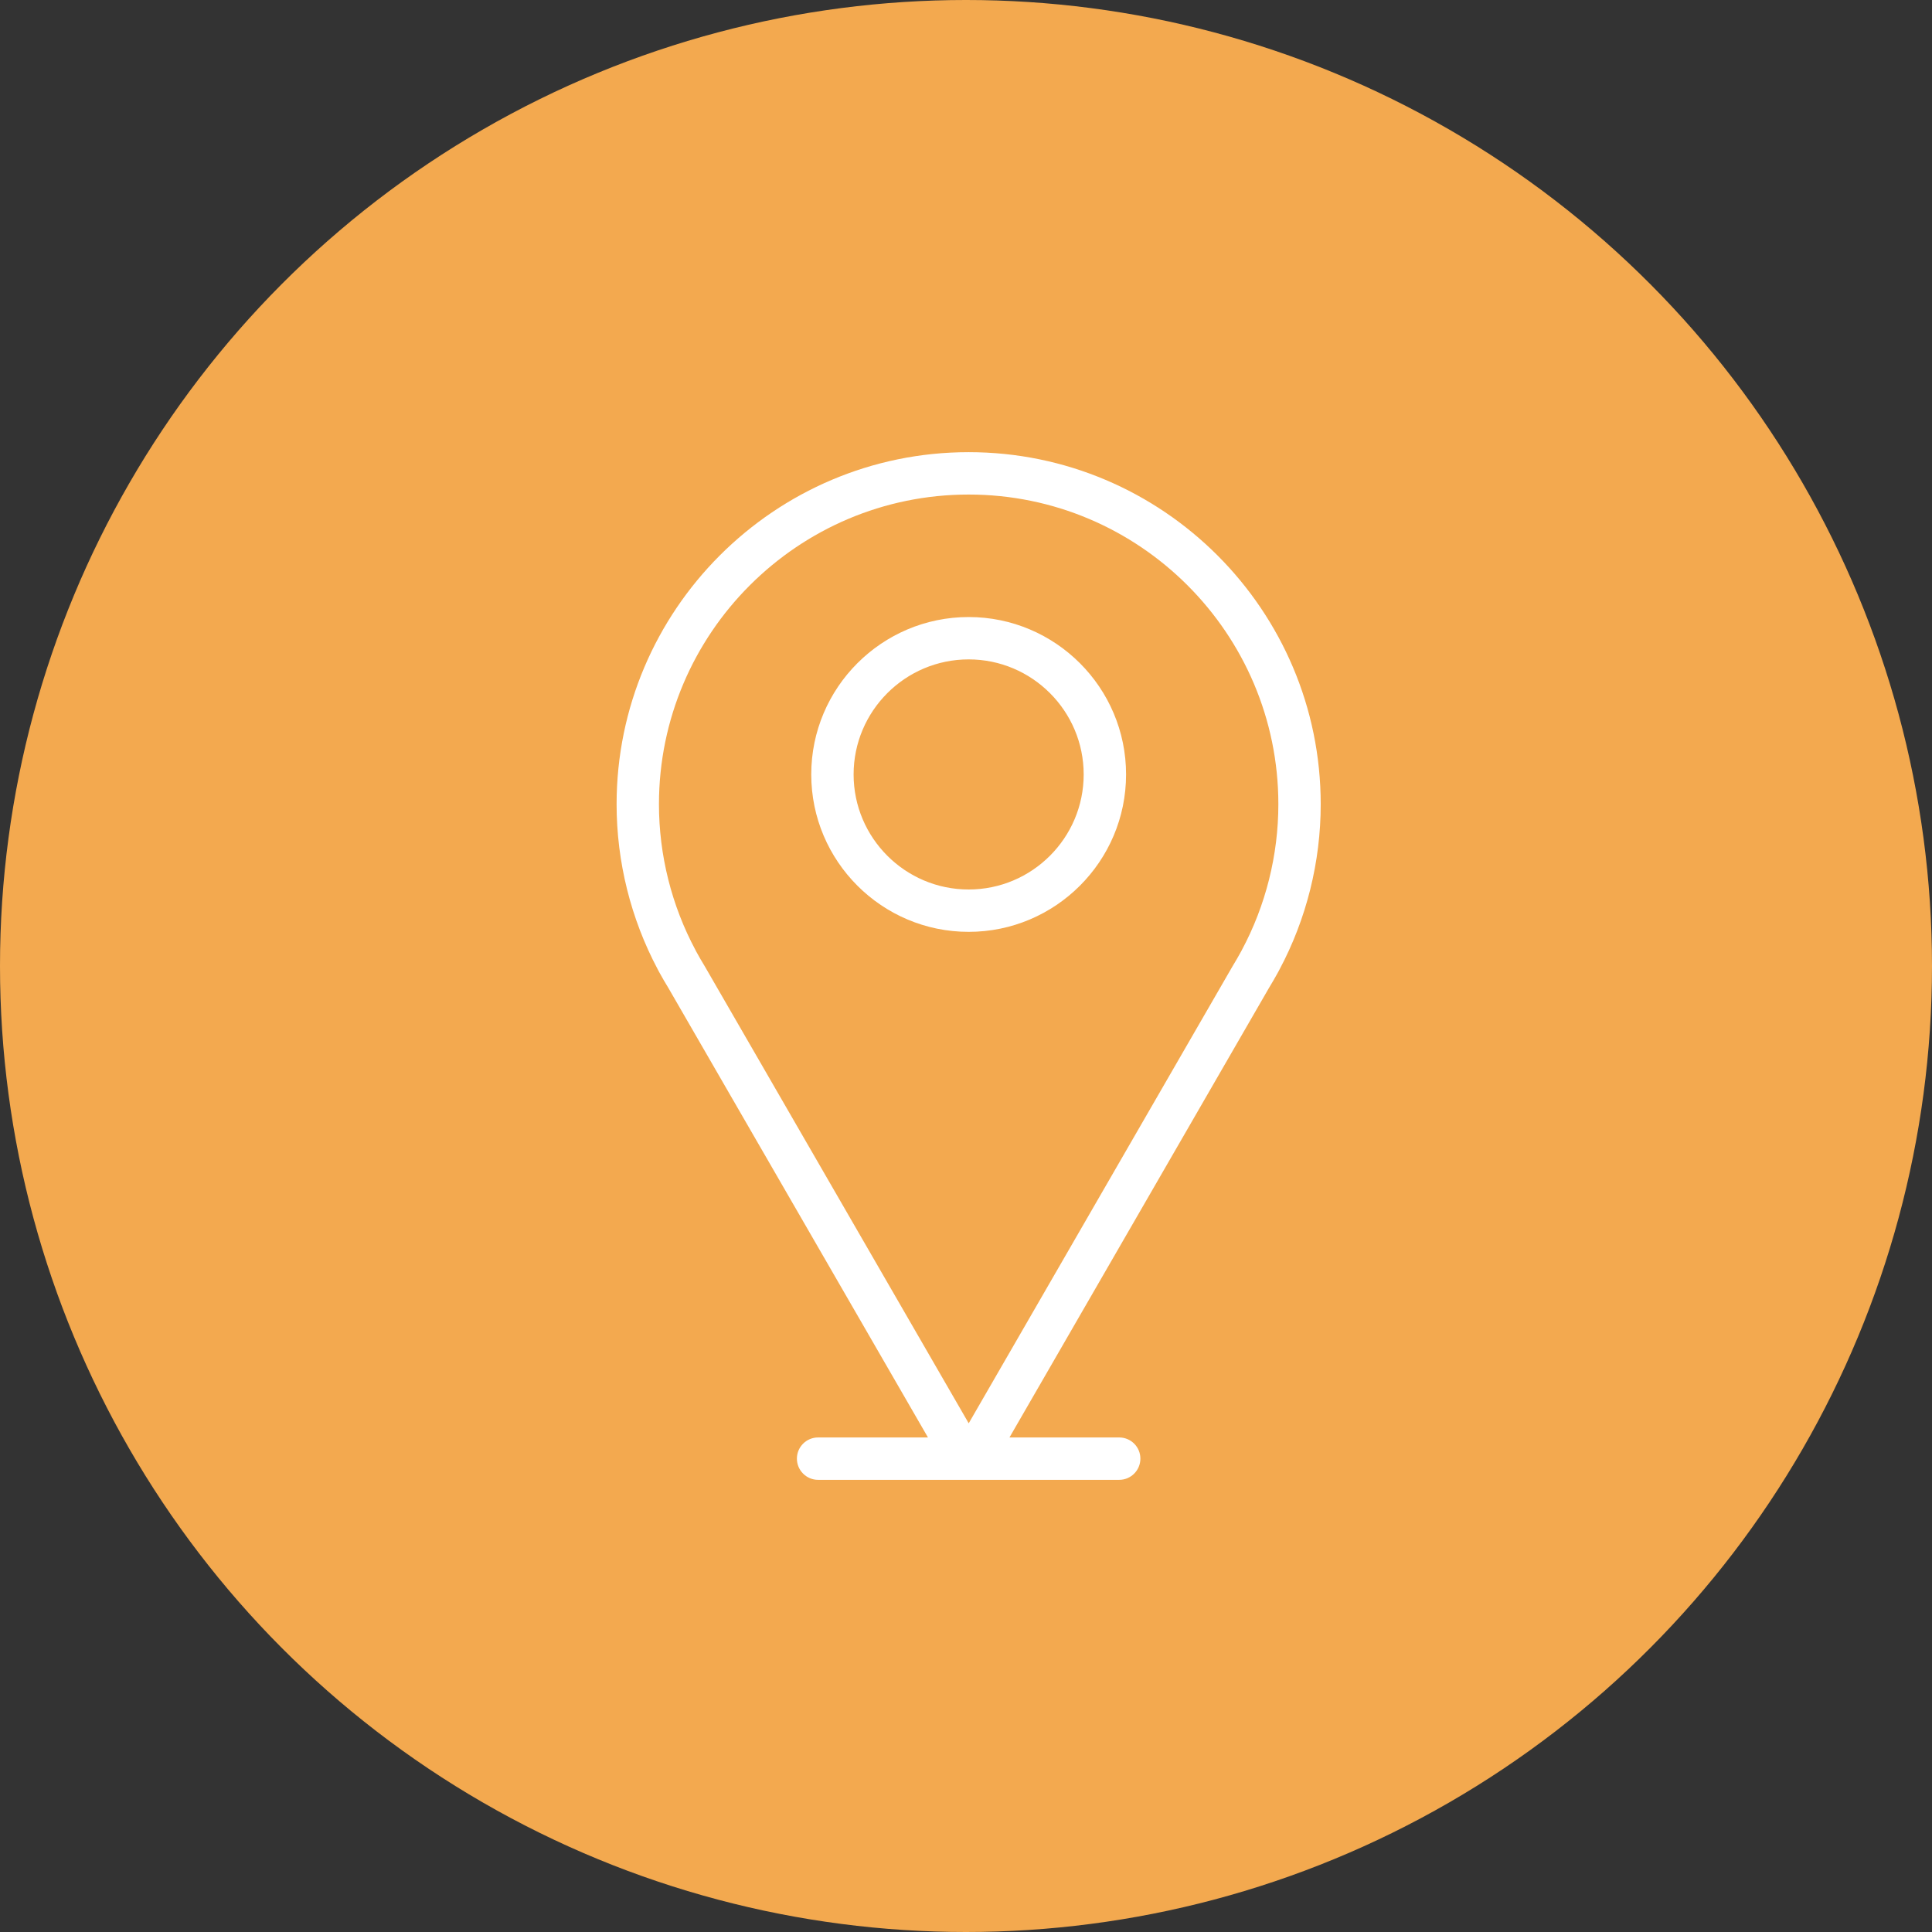
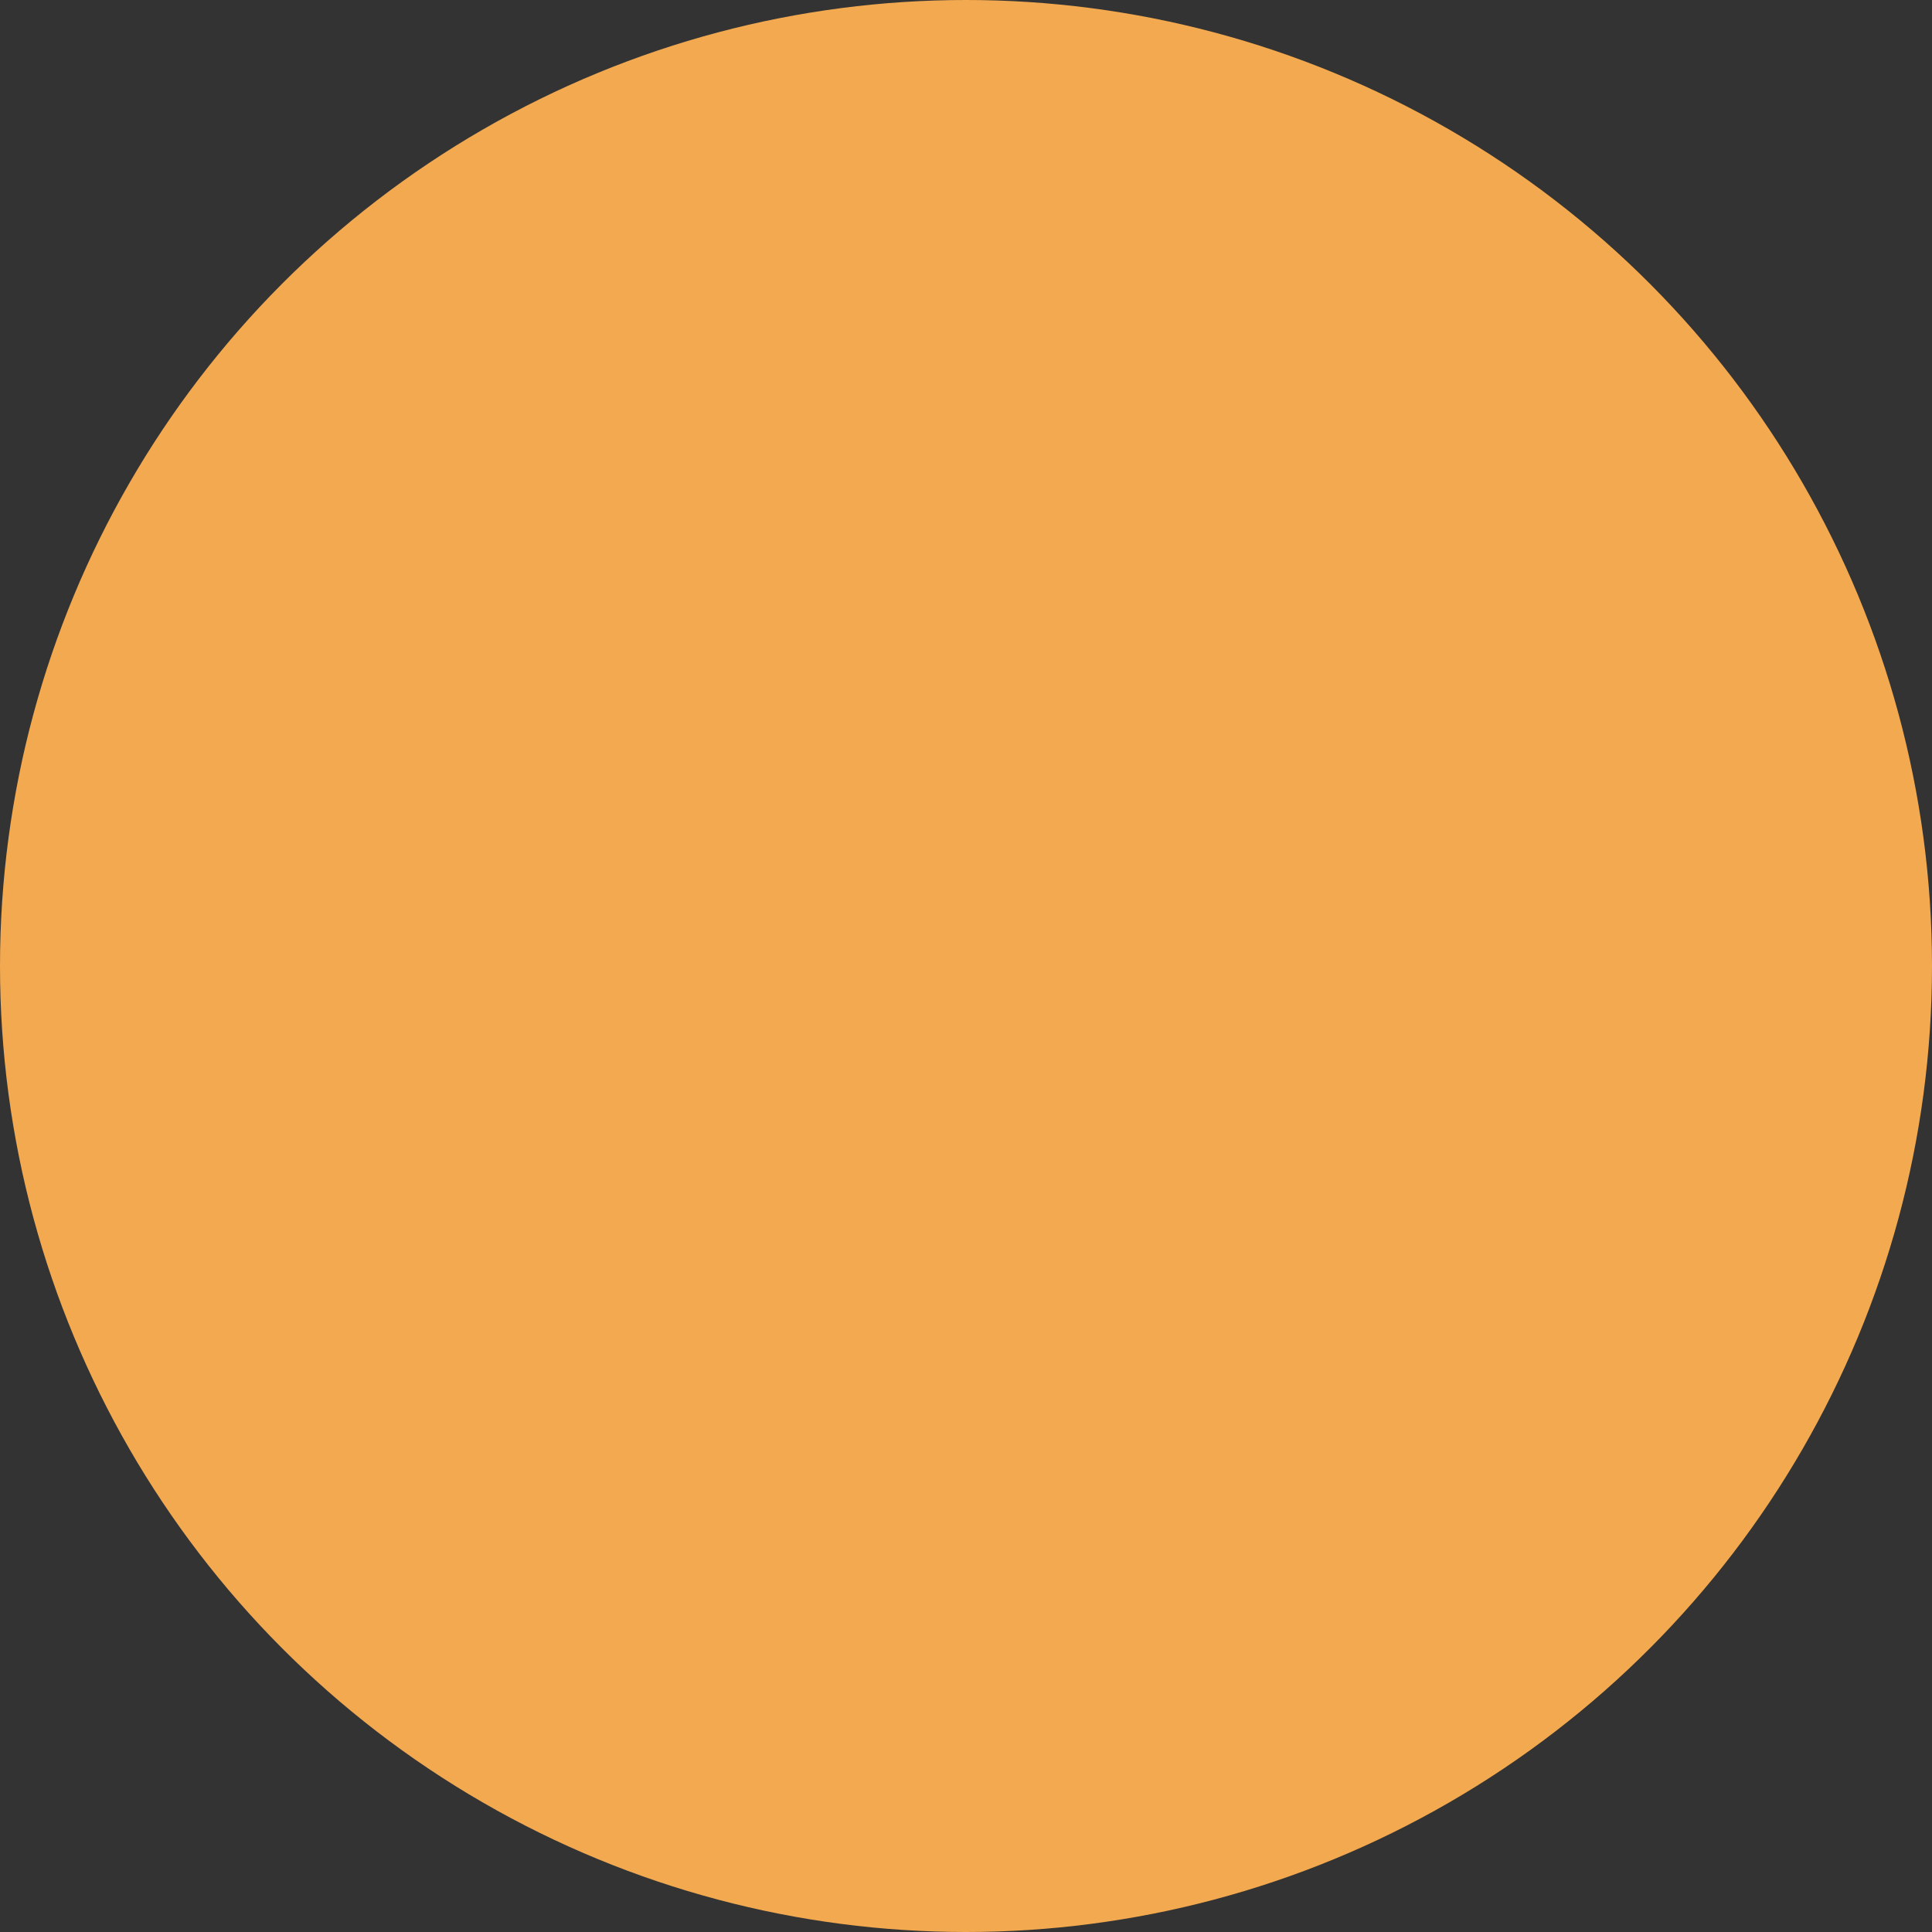
<svg xmlns="http://www.w3.org/2000/svg" width="80" height="80" viewBox="0 0 80 80" fill="none">
  <rect x="0" y="0" width="80" height="80" fill="#333333" stroke="none" />
  <circle cx="40" cy="40" r="40" fill="#F3A94F" />
-   <path d="M40.11 18.723C32.072 18.723 25.532 25.264 25.532 33.302C25.532 35.679 26.119 38.039 27.231 40.13C27.247 40.166 27.267 40.203 27.288 40.239C27.415 40.472 27.547 40.699 27.675 40.907L38.425 59.522H33.876C33.391 59.522 32.998 59.914 32.998 60.399C32.998 60.883 33.391 61.277 33.876 61.277H46.344C46.828 61.277 47.221 60.883 47.221 60.399C47.221 59.914 46.828 59.522 46.344 59.522H41.8L52.537 40.923C52.673 40.698 52.805 40.473 52.931 40.241C52.947 40.214 52.964 40.18 52.98 40.148C54.098 38.054 54.688 35.687 54.688 33.302C54.688 25.264 48.149 18.723 40.11 18.723ZM51.42 39.343C51.415 39.352 51.409 39.364 51.402 39.378C51.402 39.379 51.401 39.38 51.401 39.381C51.285 39.596 51.161 39.805 51.026 40.03L40.112 58.936L29.182 40.011C29.056 39.805 28.936 39.598 28.821 39.386C28.814 39.372 28.806 39.357 28.8 39.343C27.81 37.496 27.286 35.408 27.286 33.302C27.286 26.231 33.039 20.478 40.11 20.478C47.181 20.478 52.934 26.231 52.934 33.302C52.934 35.408 52.41 37.497 51.42 39.343ZM40.11 25.55C36.516 25.55 33.592 28.474 33.592 32.068C33.592 35.662 36.516 38.586 40.11 38.586C43.704 38.586 46.628 35.662 46.628 32.068C46.628 28.474 43.704 25.55 40.11 25.55ZM40.11 36.832C37.483 36.832 35.346 34.695 35.346 32.068C35.346 29.441 37.483 27.304 40.11 27.304C42.736 27.304 44.873 29.441 44.873 32.068C44.873 34.695 42.736 36.832 40.11 36.832Z" fill="white" />
</svg>